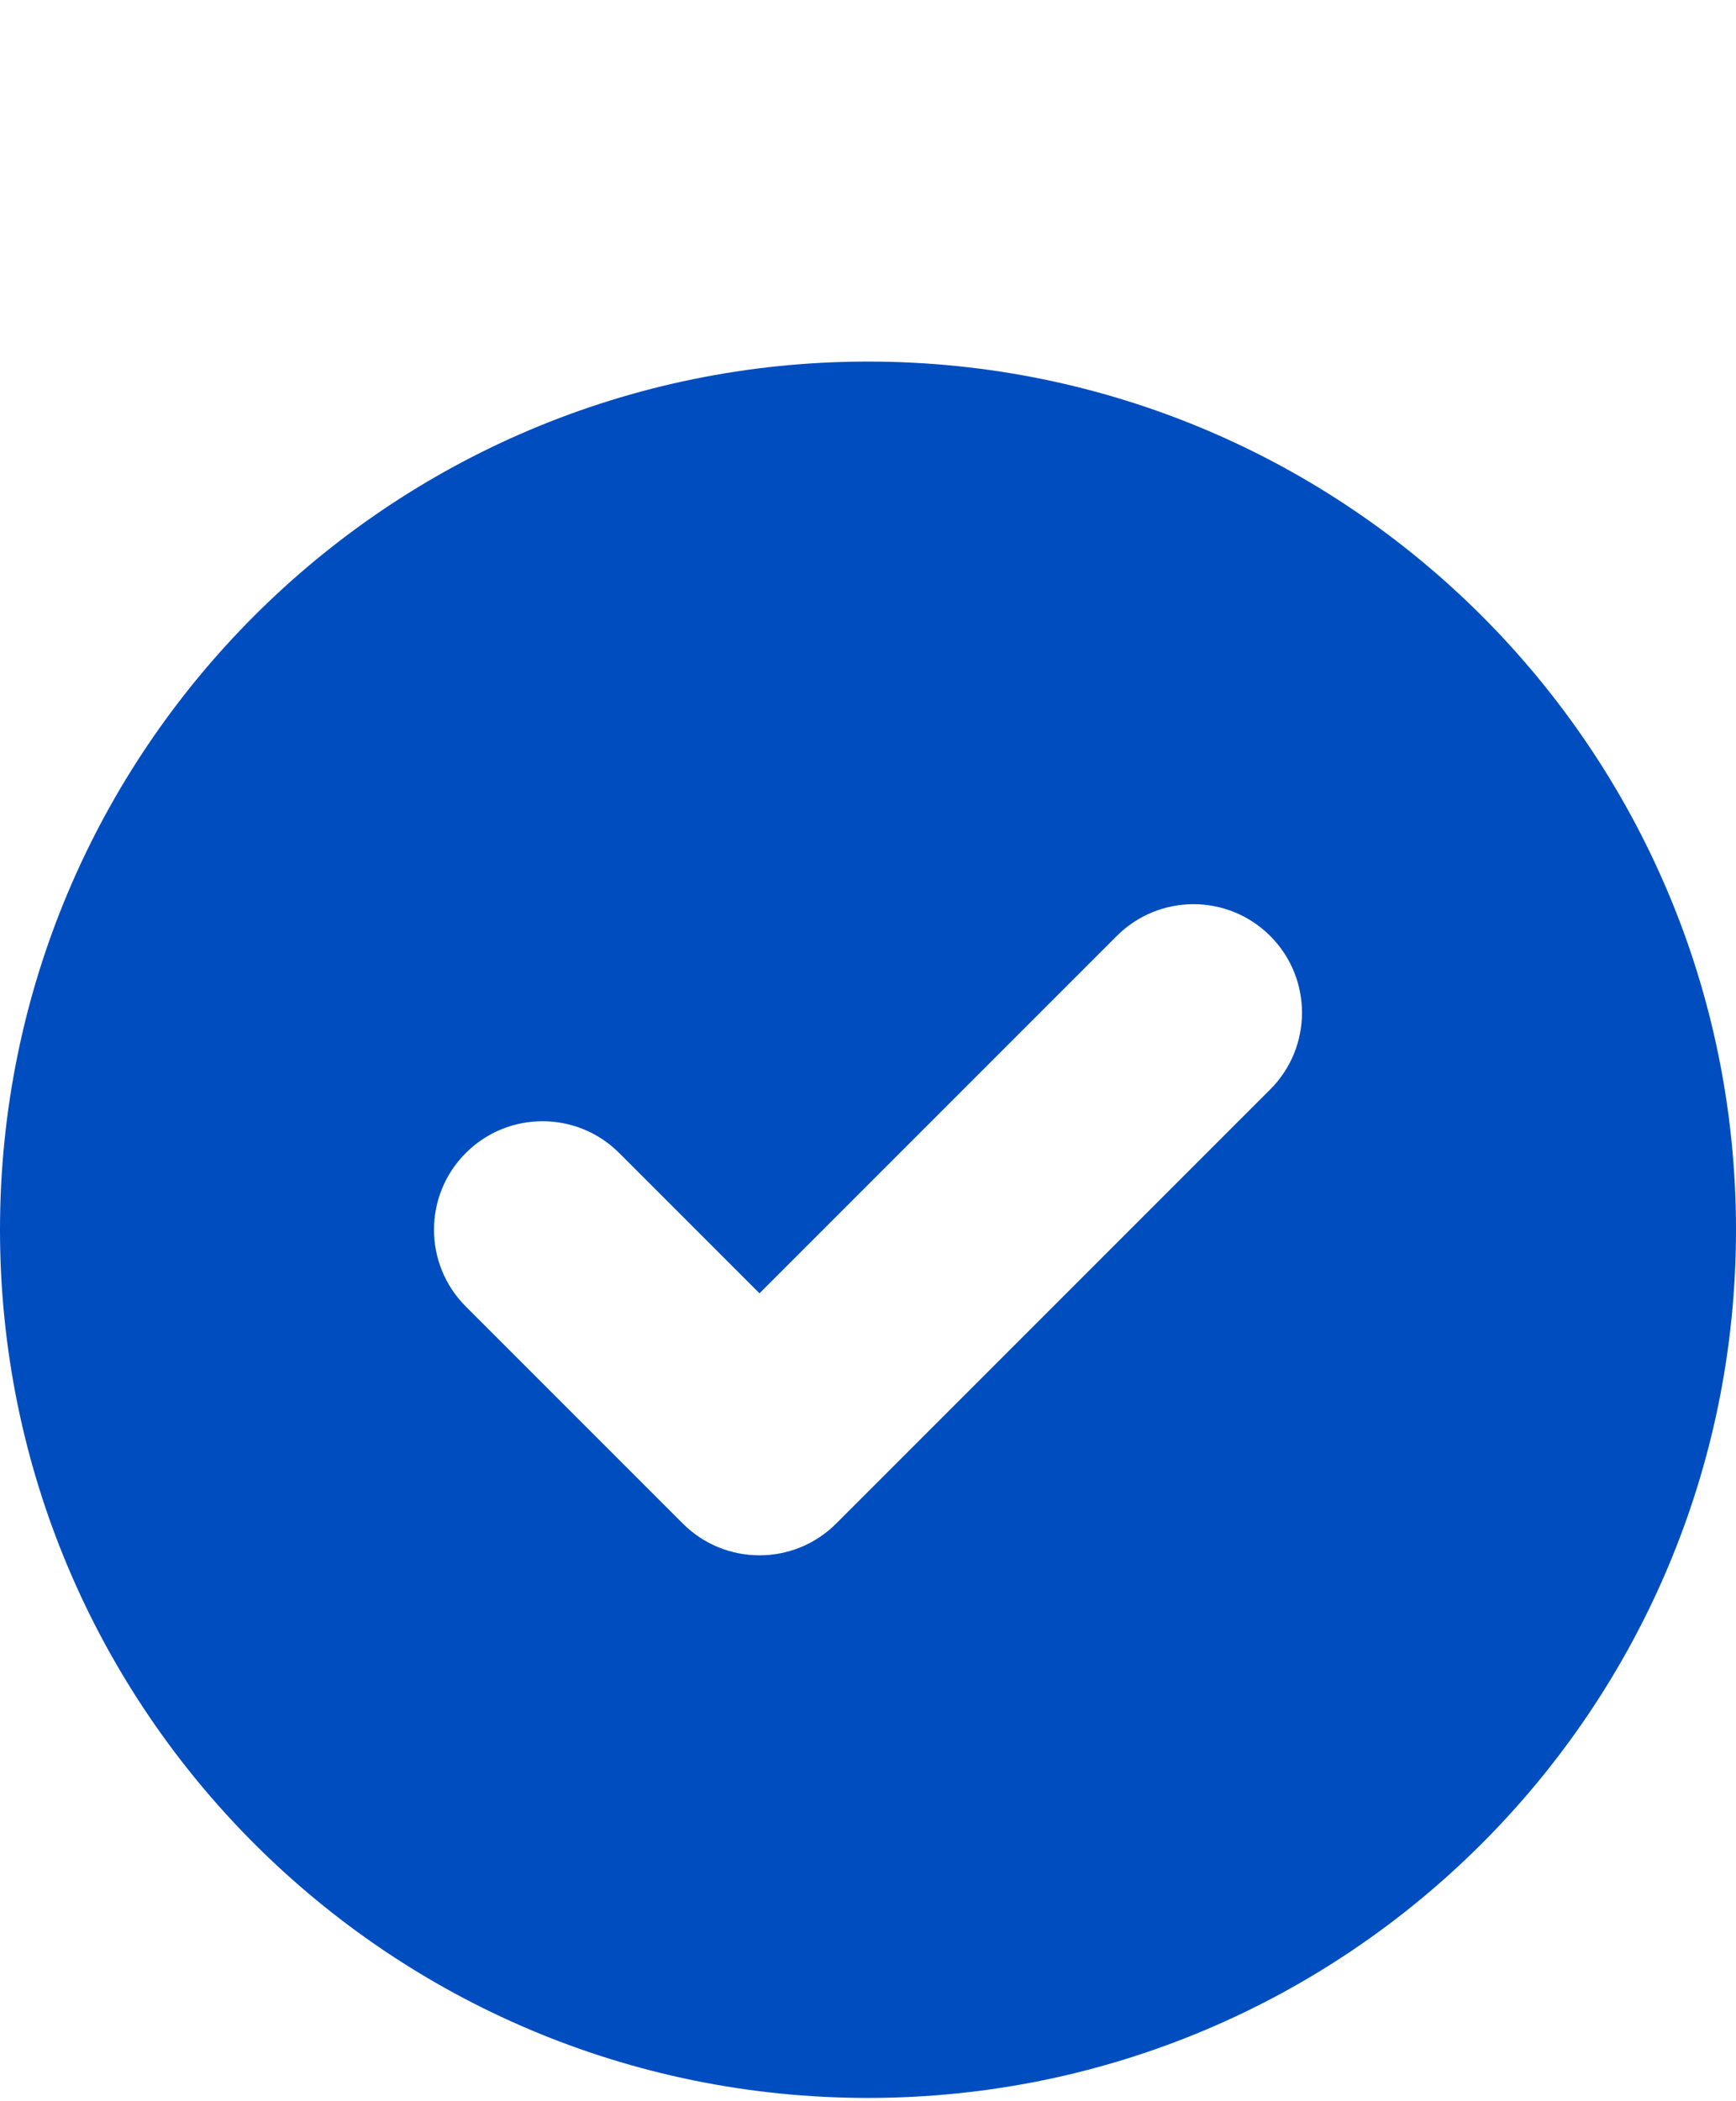
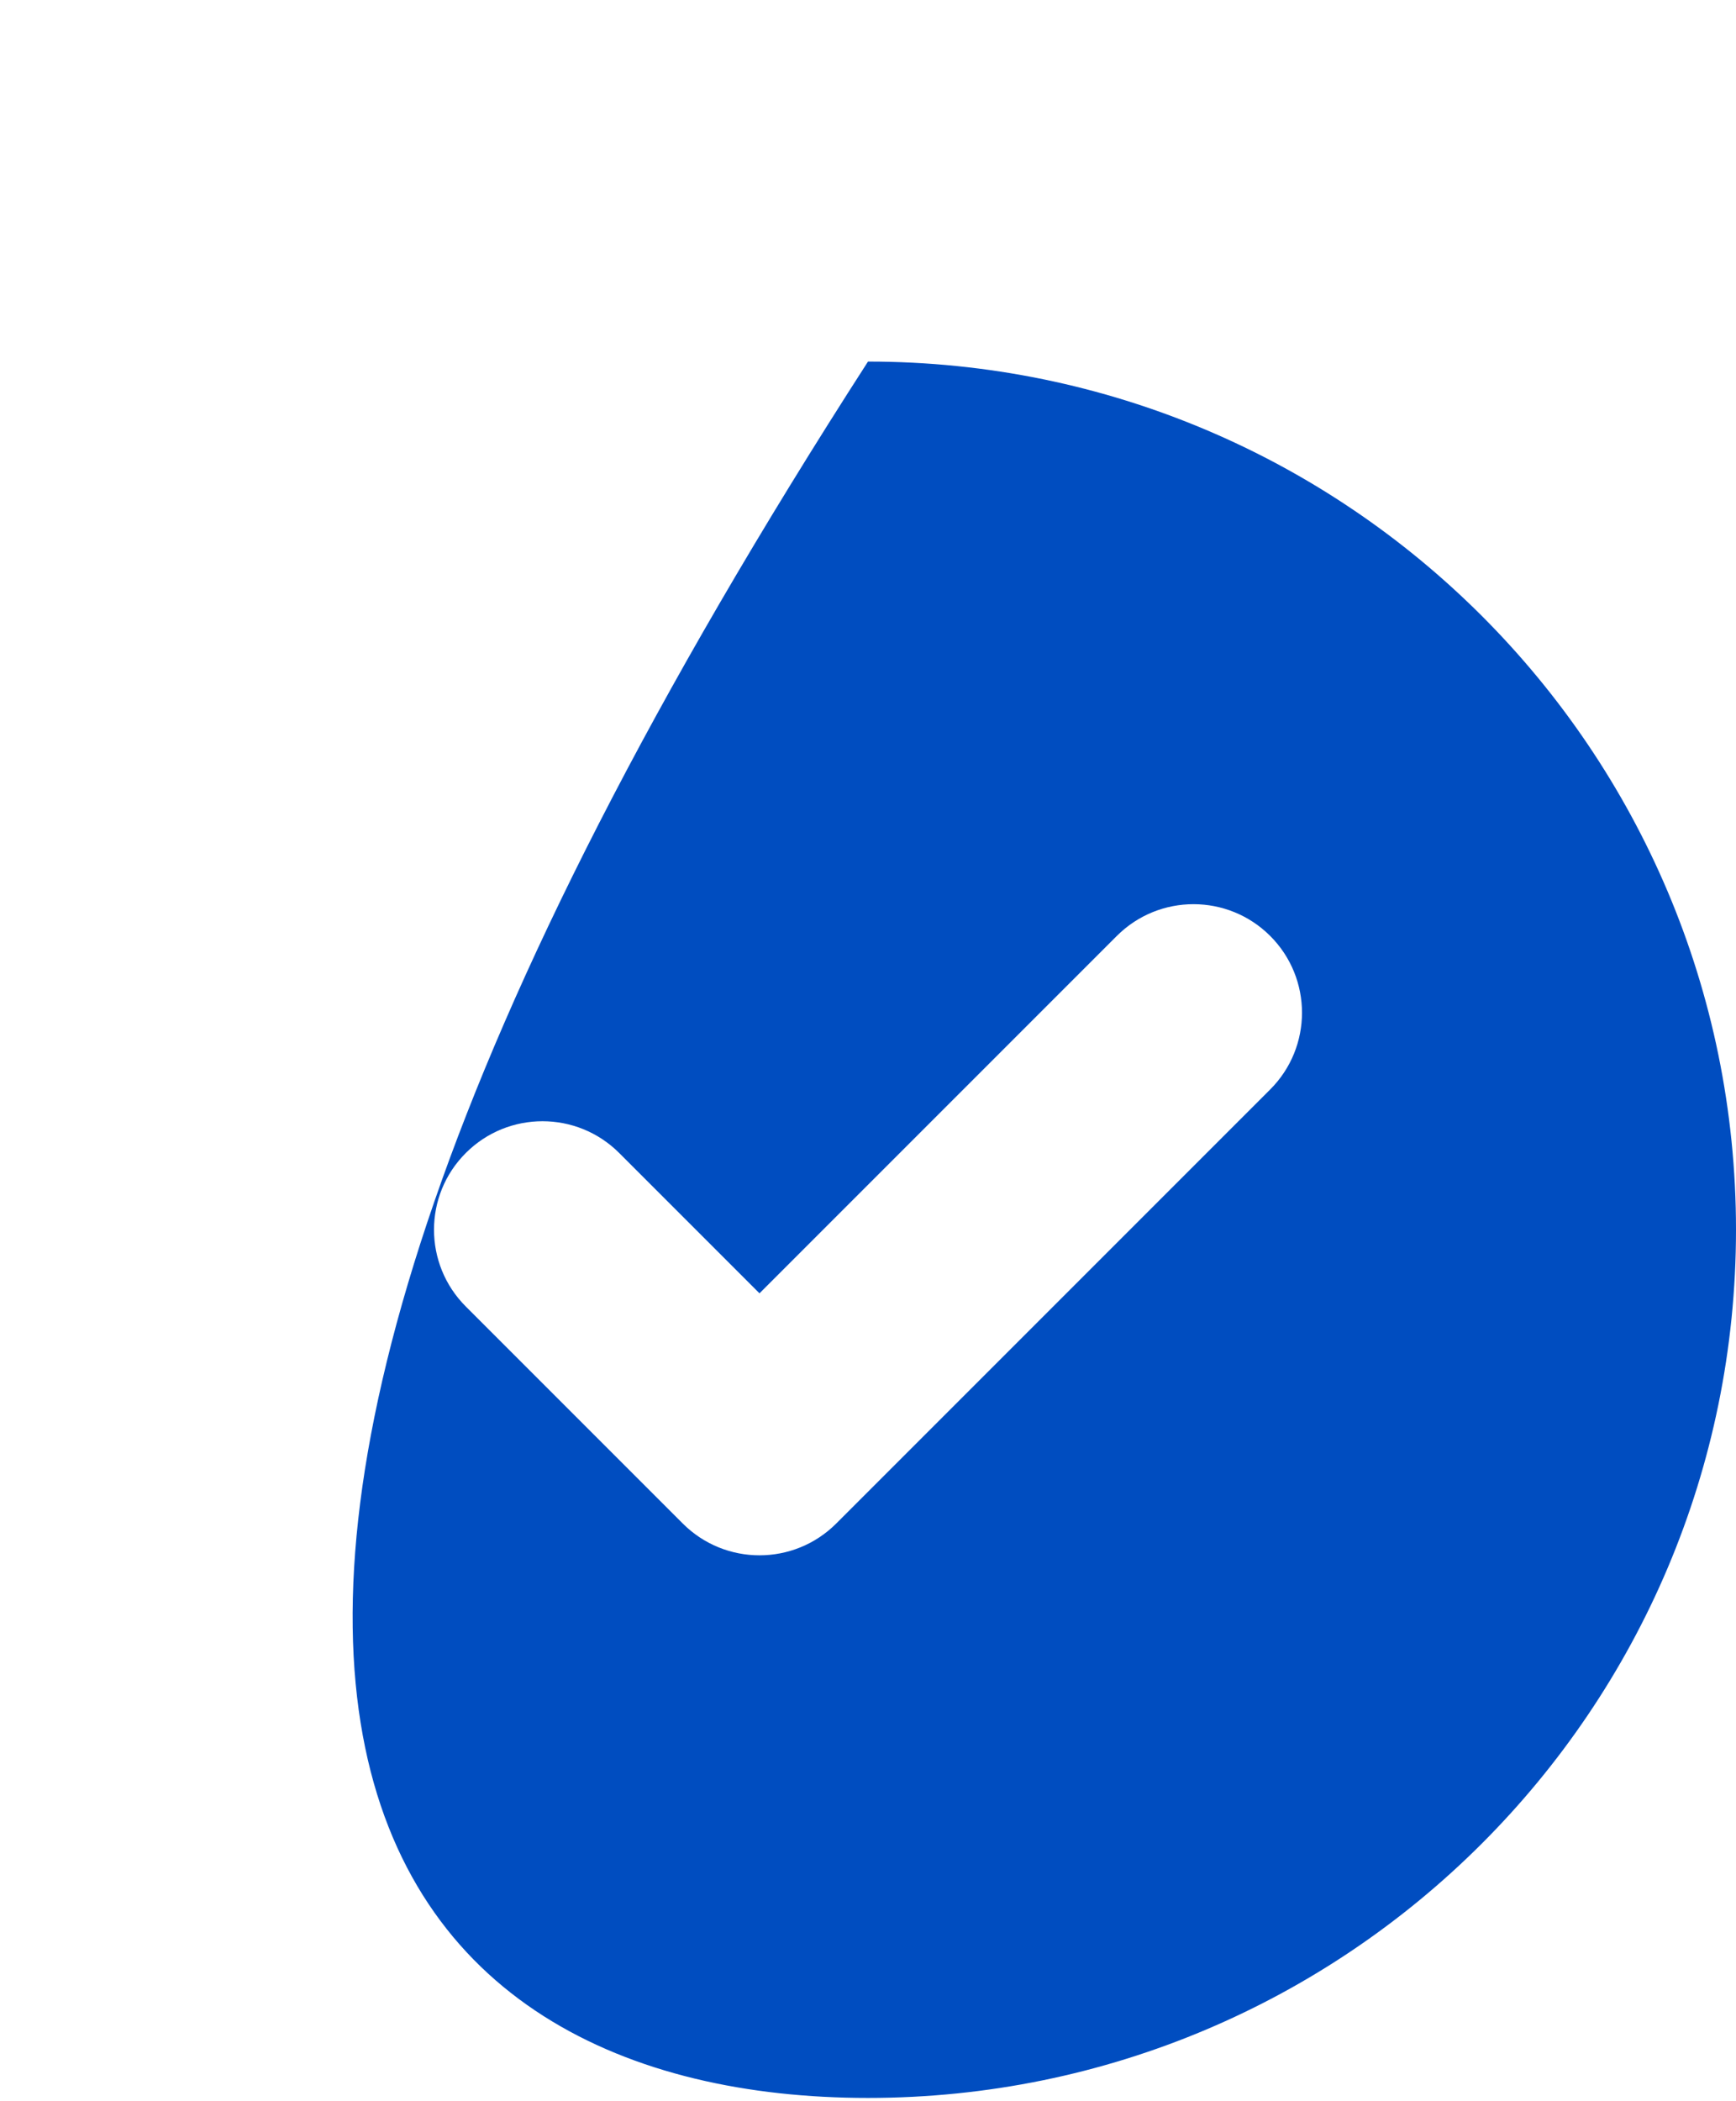
<svg xmlns="http://www.w3.org/2000/svg" width="500" height="605" viewBox="0 0 500 605" fill="none">
-   <path fill-rule="evenodd" clip-rule="evenodd" d="M250 604.117C388.071 604.117 500 492.188 500 354.117C500 216.046 388.071 104.117 250 104.117C111.929 104.117 0 216.046 0 354.117C0 492.188 111.929 604.117 250 604.117ZM365.847 313.714C378.051 301.51 378.051 281.724 365.847 269.52C353.643 257.316 333.857 257.316 321.653 269.52L218.75 372.423L178.347 332.02C166.143 319.816 146.357 319.816 134.153 332.02C121.949 344.224 121.949 364.01 134.153 376.214L196.653 438.714C208.857 450.918 228.643 450.918 240.847 438.714L365.847 313.714Z" fill="#004DC0" />
+   <path fill-rule="evenodd" clip-rule="evenodd" d="M250 604.117C388.071 604.117 500 492.188 500 354.117C500 216.046 388.071 104.117 250 104.117C0 492.188 111.929 604.117 250 604.117ZM365.847 313.714C378.051 301.51 378.051 281.724 365.847 269.52C353.643 257.316 333.857 257.316 321.653 269.52L218.75 372.423L178.347 332.02C166.143 319.816 146.357 319.816 134.153 332.02C121.949 344.224 121.949 364.01 134.153 376.214L196.653 438.714C208.857 450.918 228.643 450.918 240.847 438.714L365.847 313.714Z" fill="#004DC0" />
</svg>